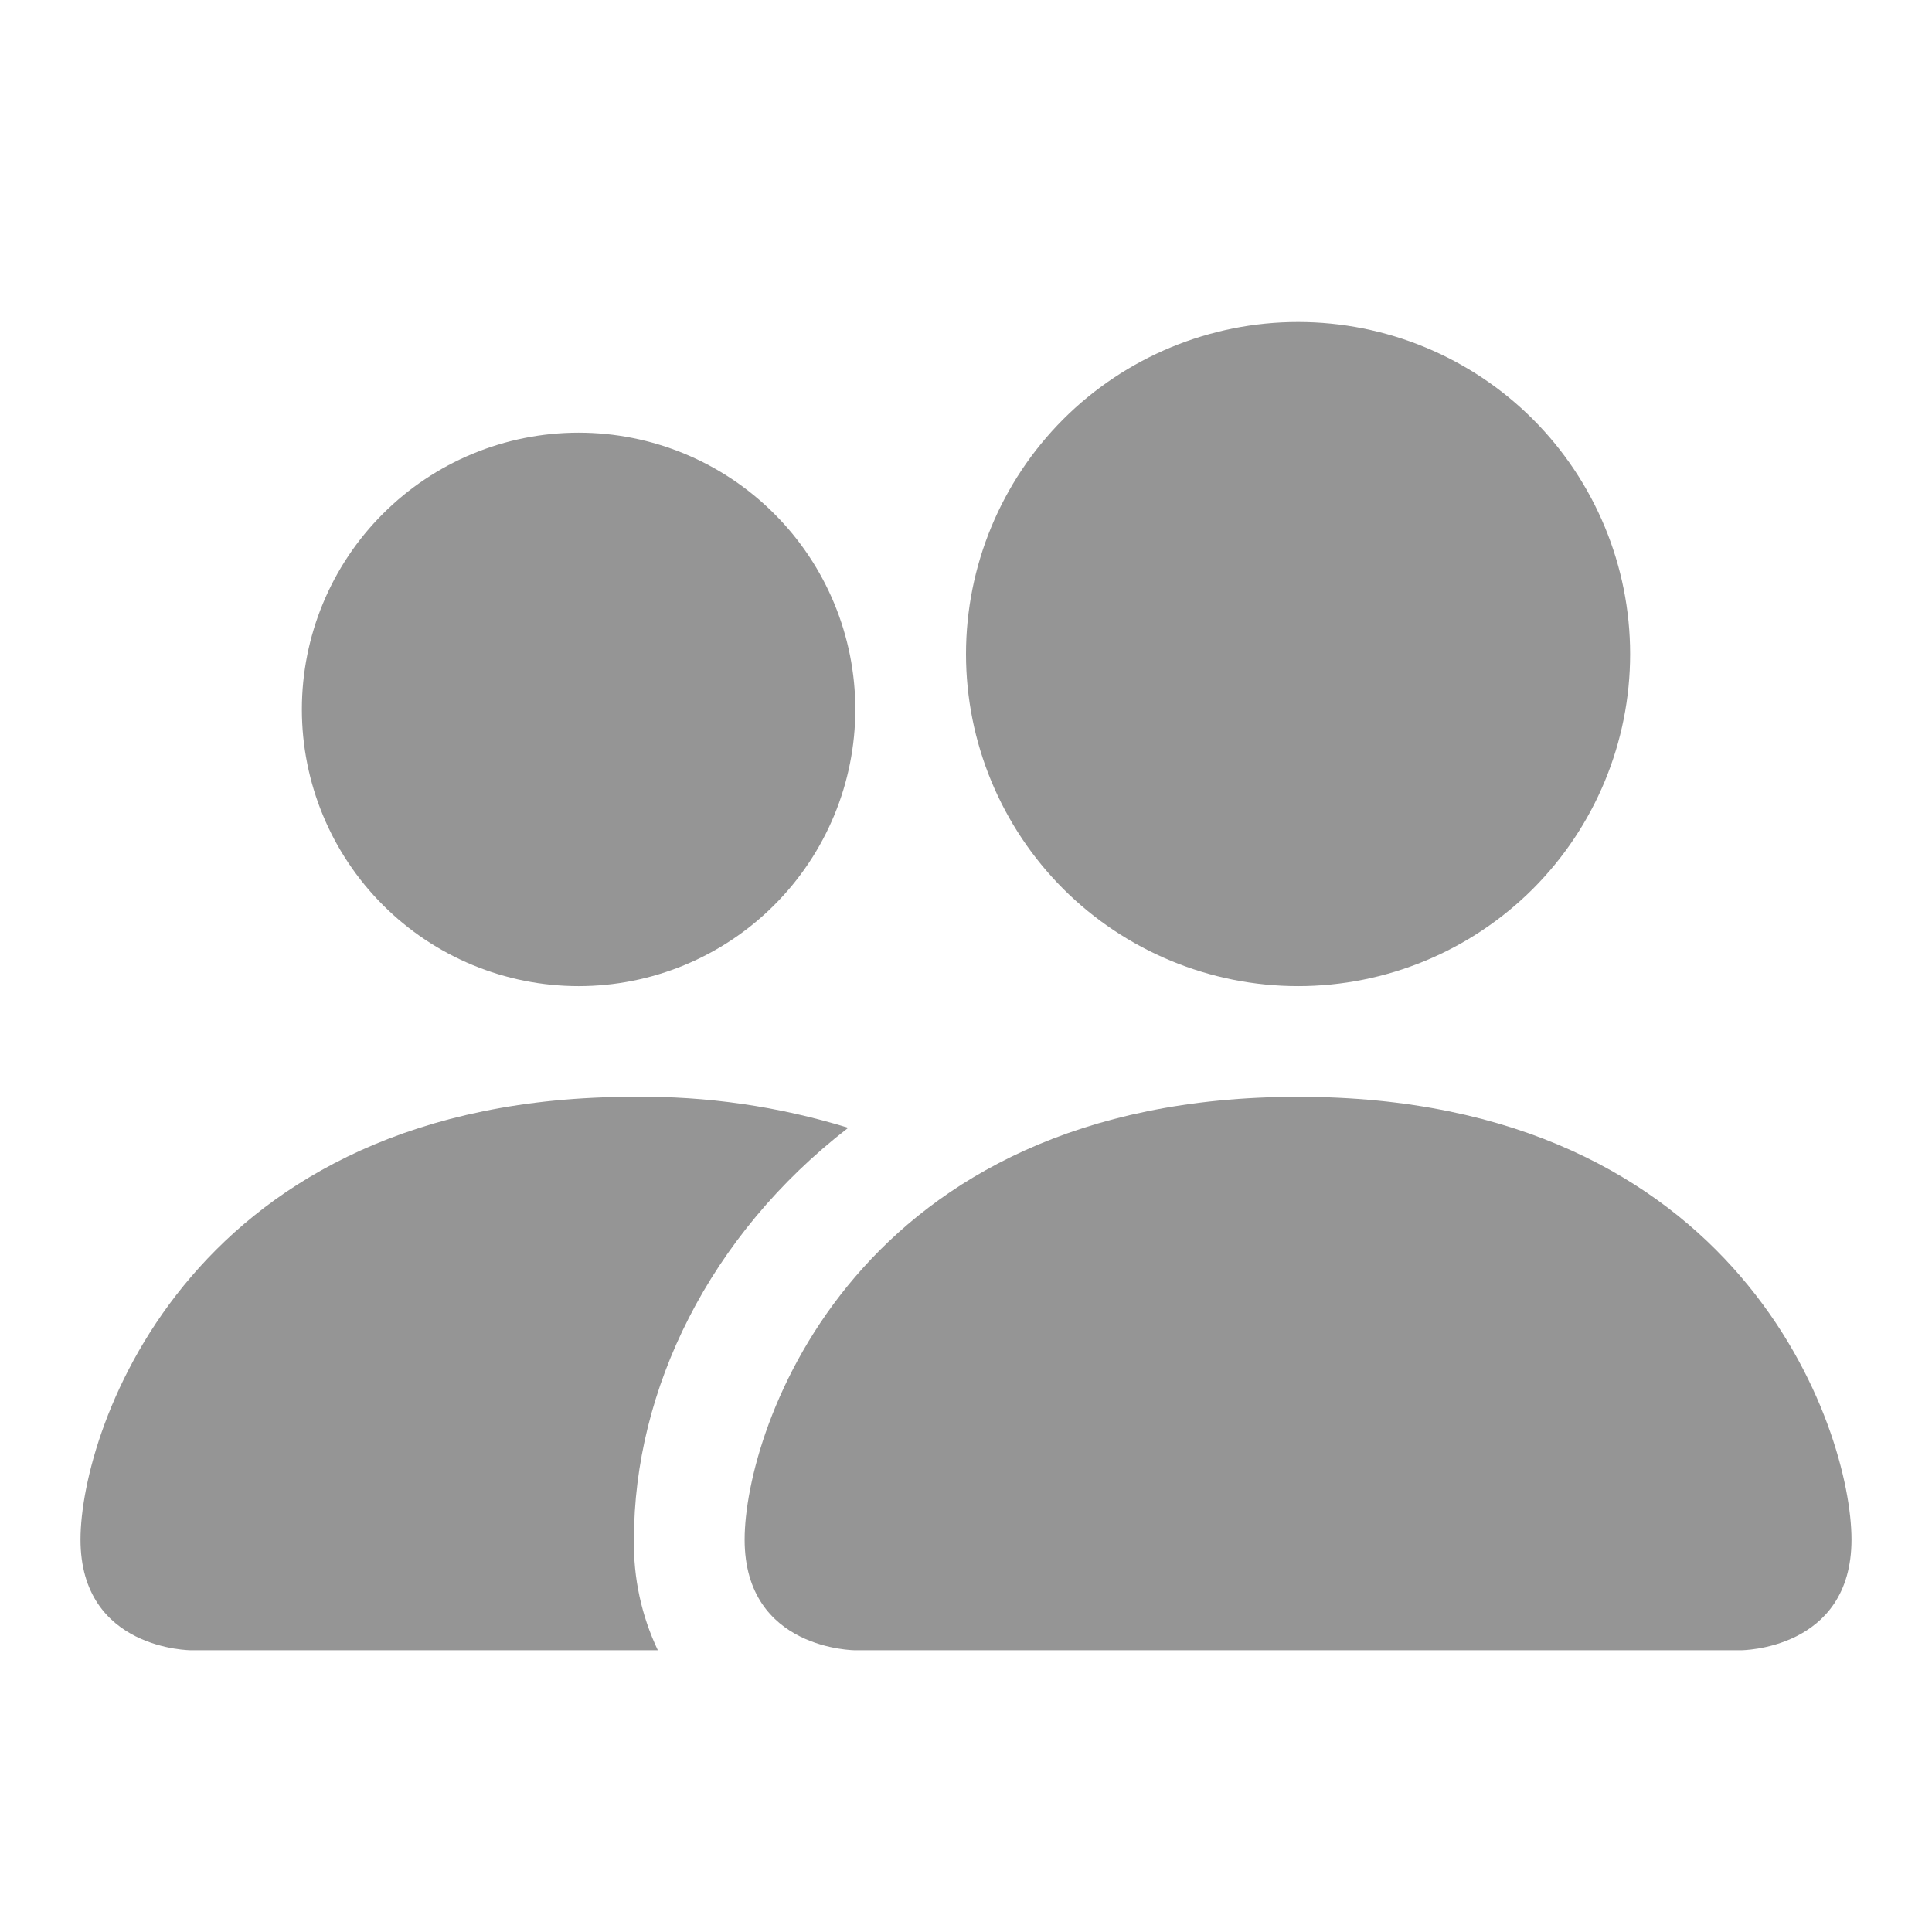
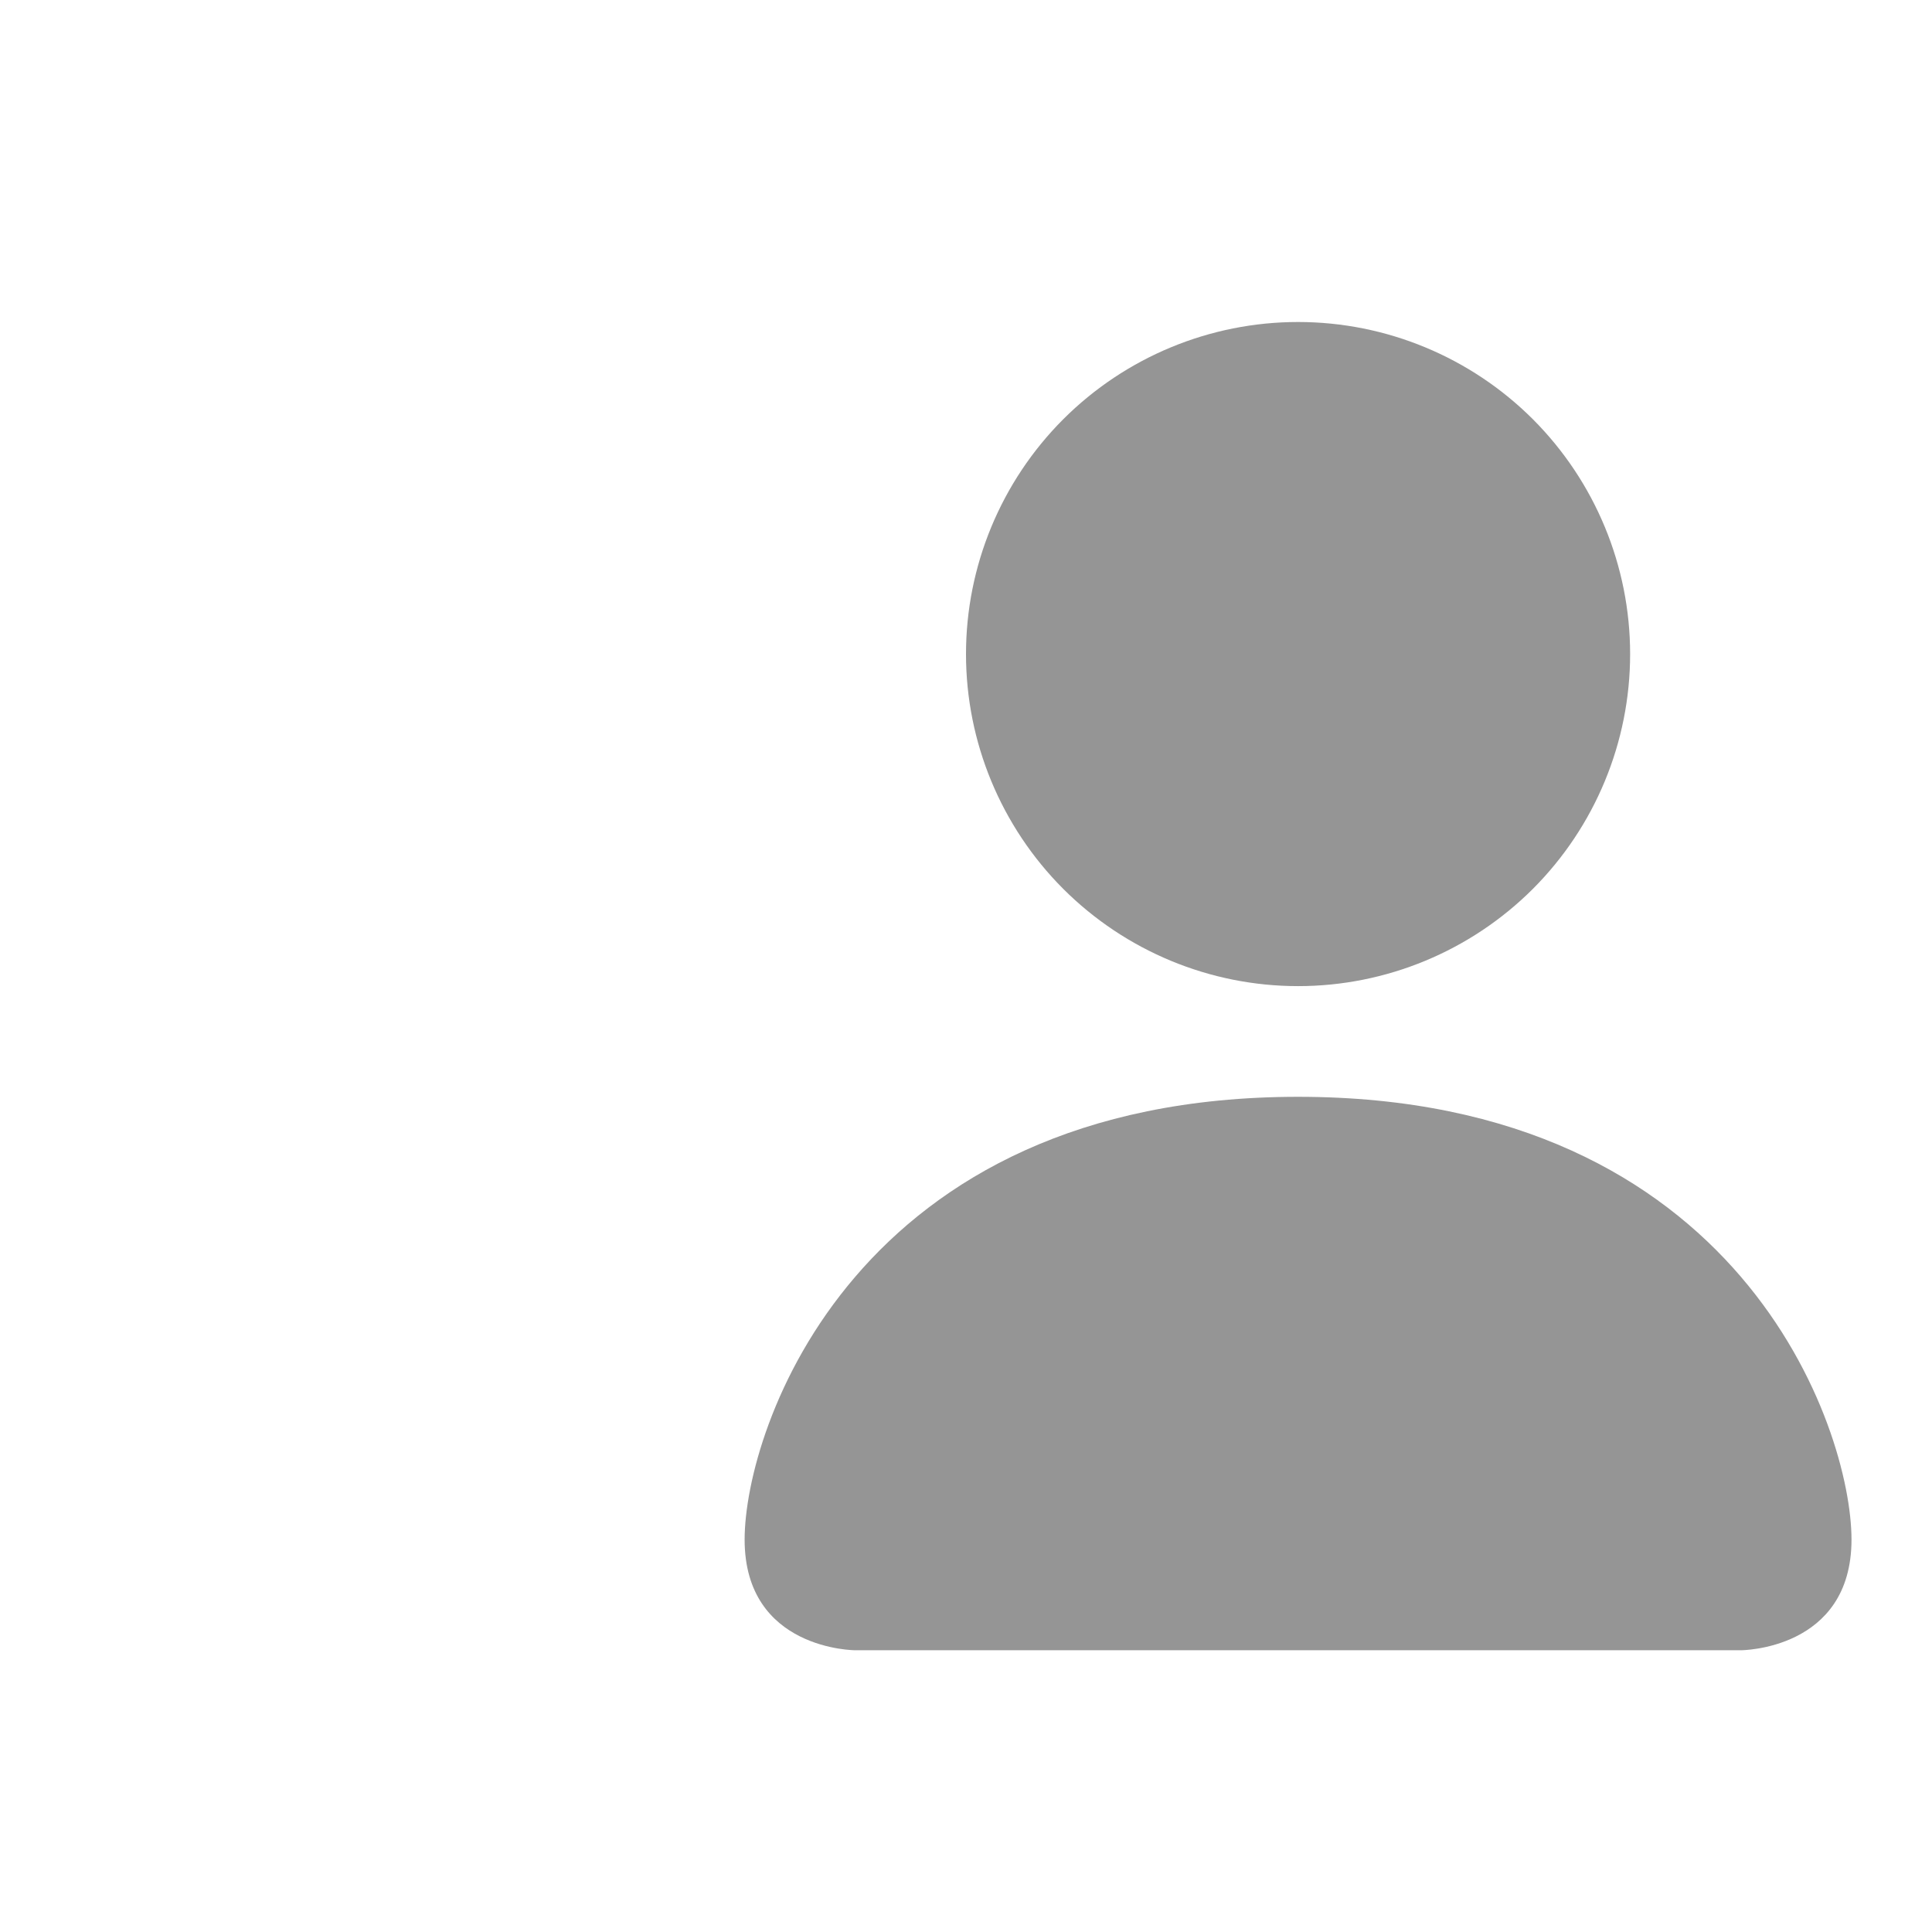
<svg xmlns="http://www.w3.org/2000/svg" width="24" height="24" viewBox="0 0 24 24" fill="none">
  <path d="M10.625 20.5C10.625 20.5 9.25 20.5 9.25 19.125C9.25 17.75 10.625 13.625 16.125 13.625C21.625 13.625 23 17.75 23 19.125C23 20.5 21.625 20.5 21.625 20.5H10.625ZM16.125 12.25C17.219 12.25 18.268 11.815 19.042 11.042C19.815 10.268 20.25 9.219 20.25 8.125C20.25 7.031 19.815 5.982 19.042 5.208C18.268 4.435 17.219 4 16.125 4C15.031 4 13.982 4.435 13.208 5.208C12.435 5.982 12 7.031 12 8.125C12 9.219 12.435 10.268 13.208 11.042C13.982 11.815 15.031 12.25 16.125 12.25Z" fill="#959595" />
-   <path fill-rule="evenodd" clip-rule="evenodd" d="M8.172 20.5C7.968 20.071 7.867 19.6 7.875 19.125C7.875 17.262 8.81 15.344 10.537 14.01C9.675 13.744 8.777 13.614 7.875 13.625C2.375 13.625 1 17.75 1 19.125C1 20.5 2.375 20.5 2.375 20.5H8.172Z" fill="#959595" />
-   <path d="M7.188 12.25C8.099 12.25 8.974 11.888 9.618 11.243C10.263 10.598 10.625 9.724 10.625 8.812C10.625 7.901 10.263 7.026 9.618 6.382C8.974 5.737 8.099 5.375 7.188 5.375C6.276 5.375 5.401 5.737 4.757 6.382C4.112 7.026 3.75 7.901 3.75 8.812C3.75 9.724 4.112 10.598 4.757 11.243C5.401 11.888 6.276 12.25 7.188 12.25Z" fill="#959595" />
</svg>